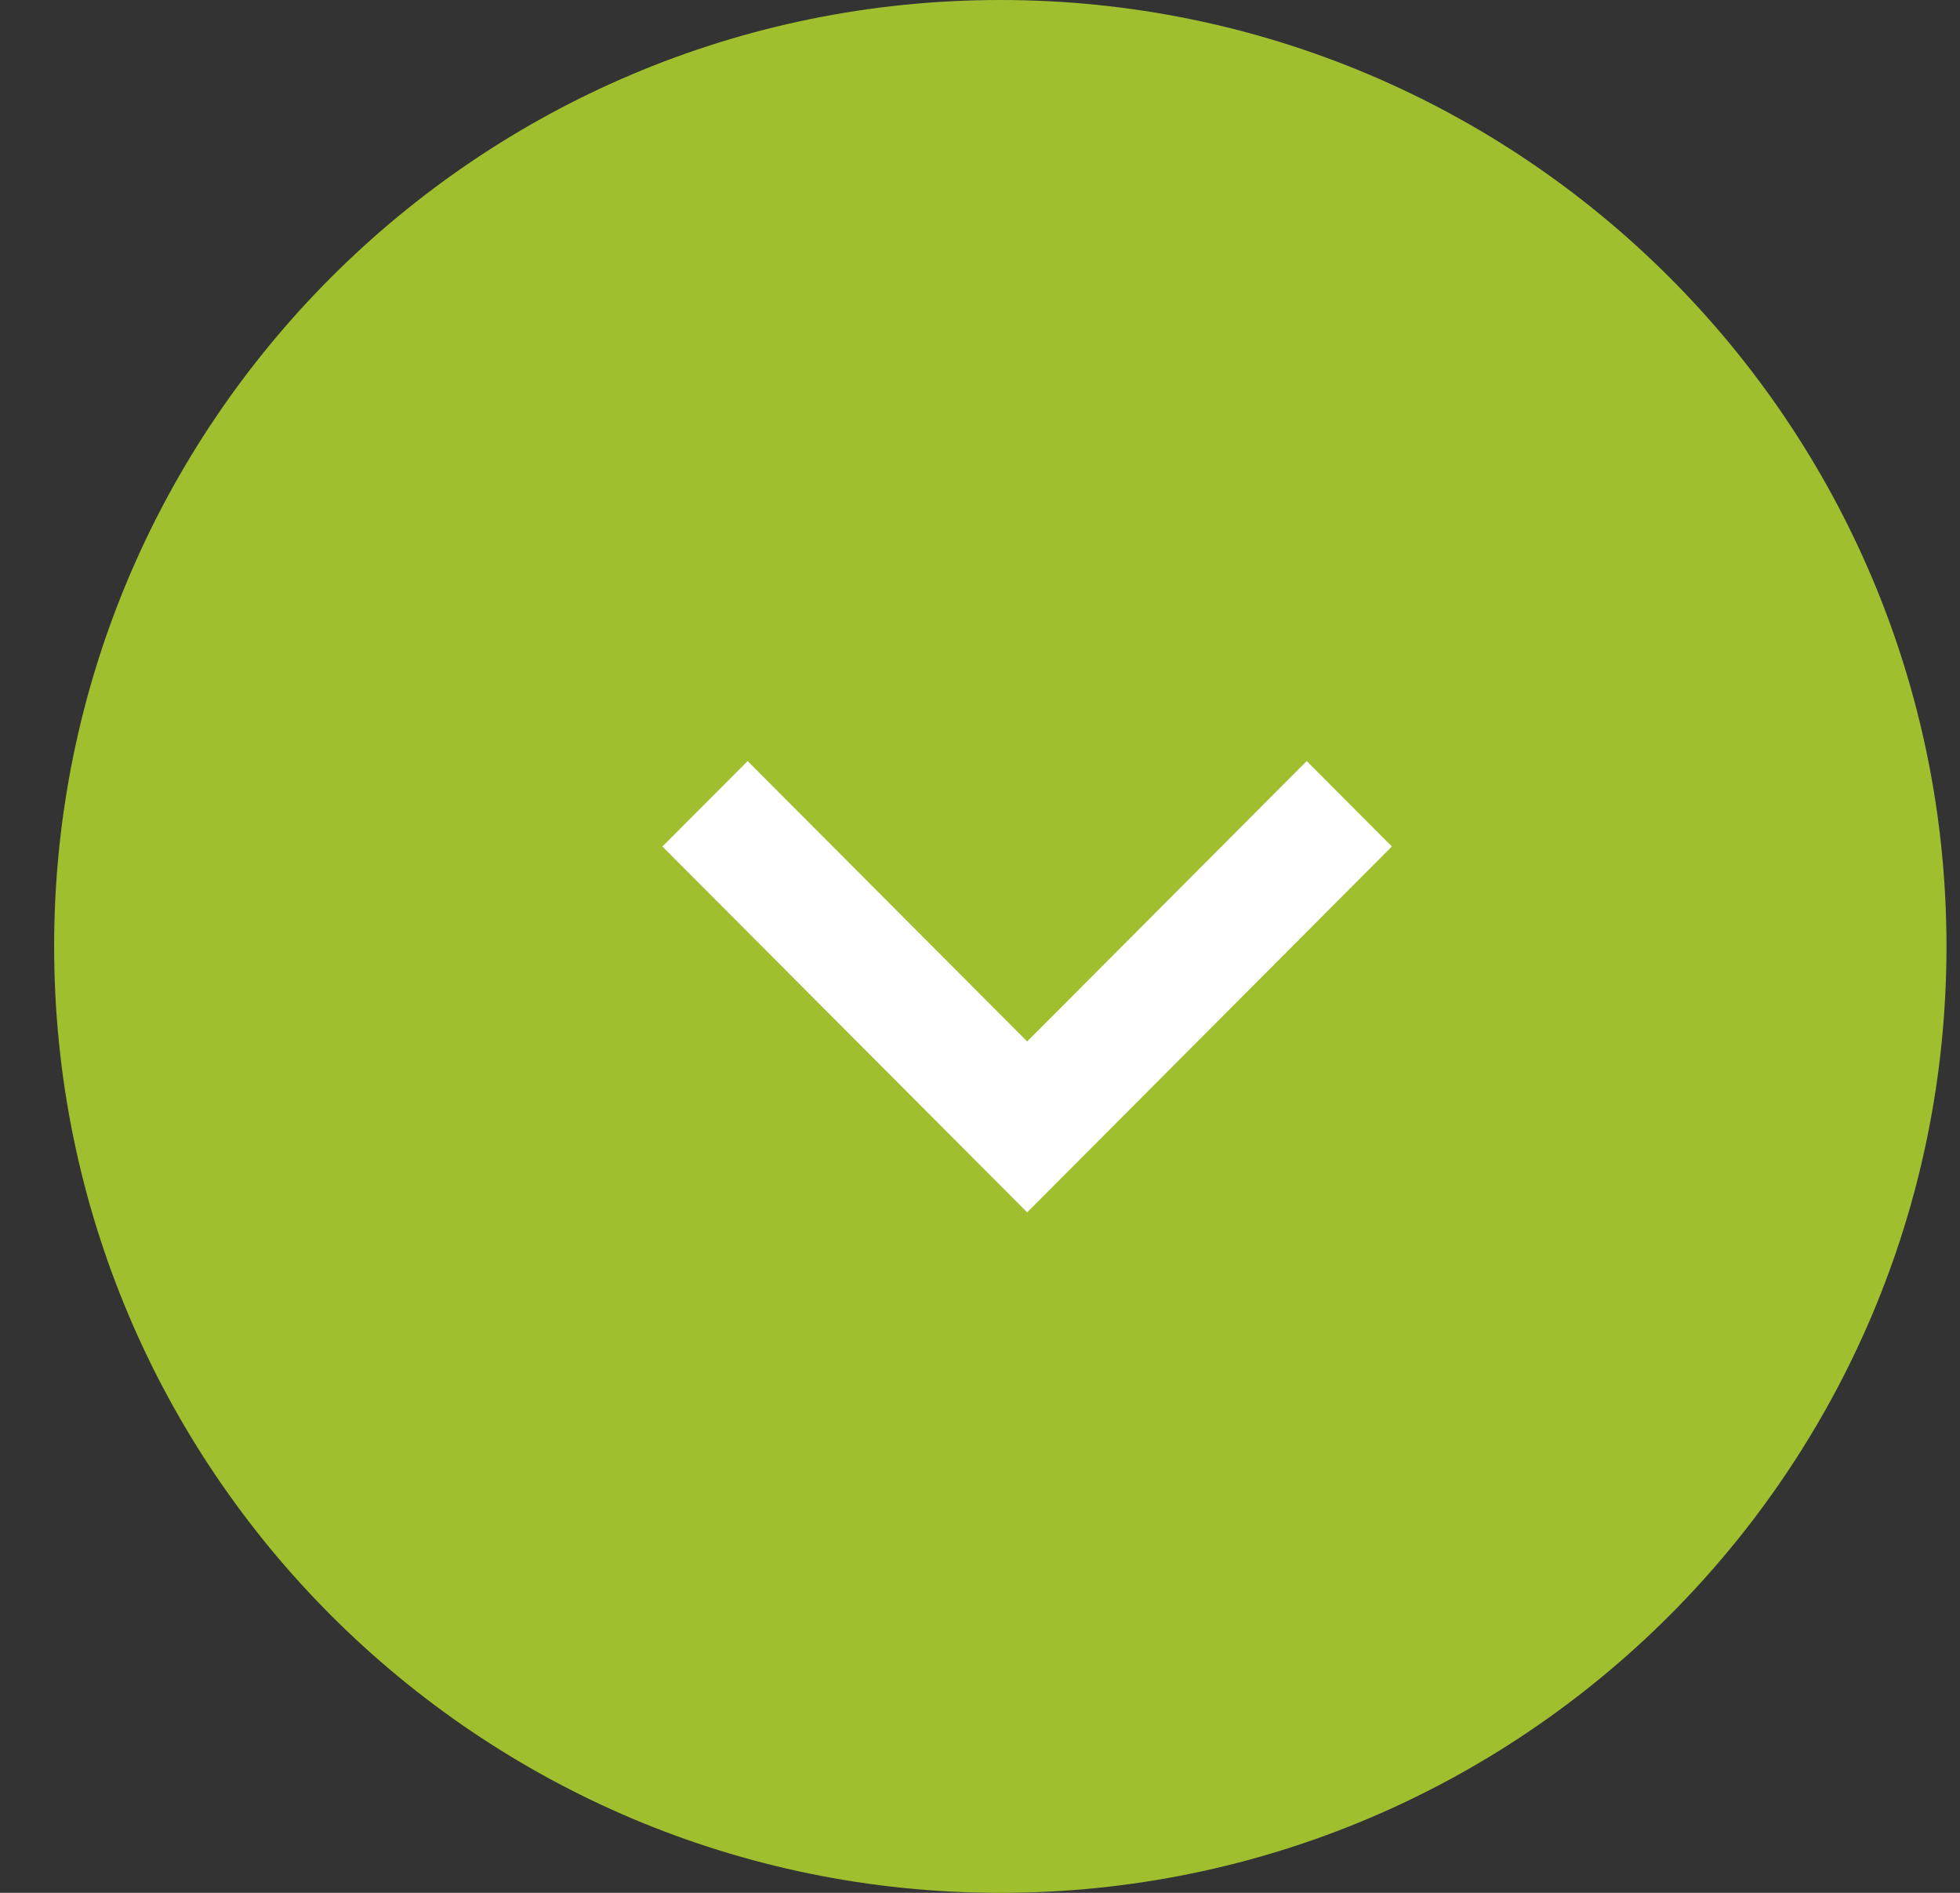
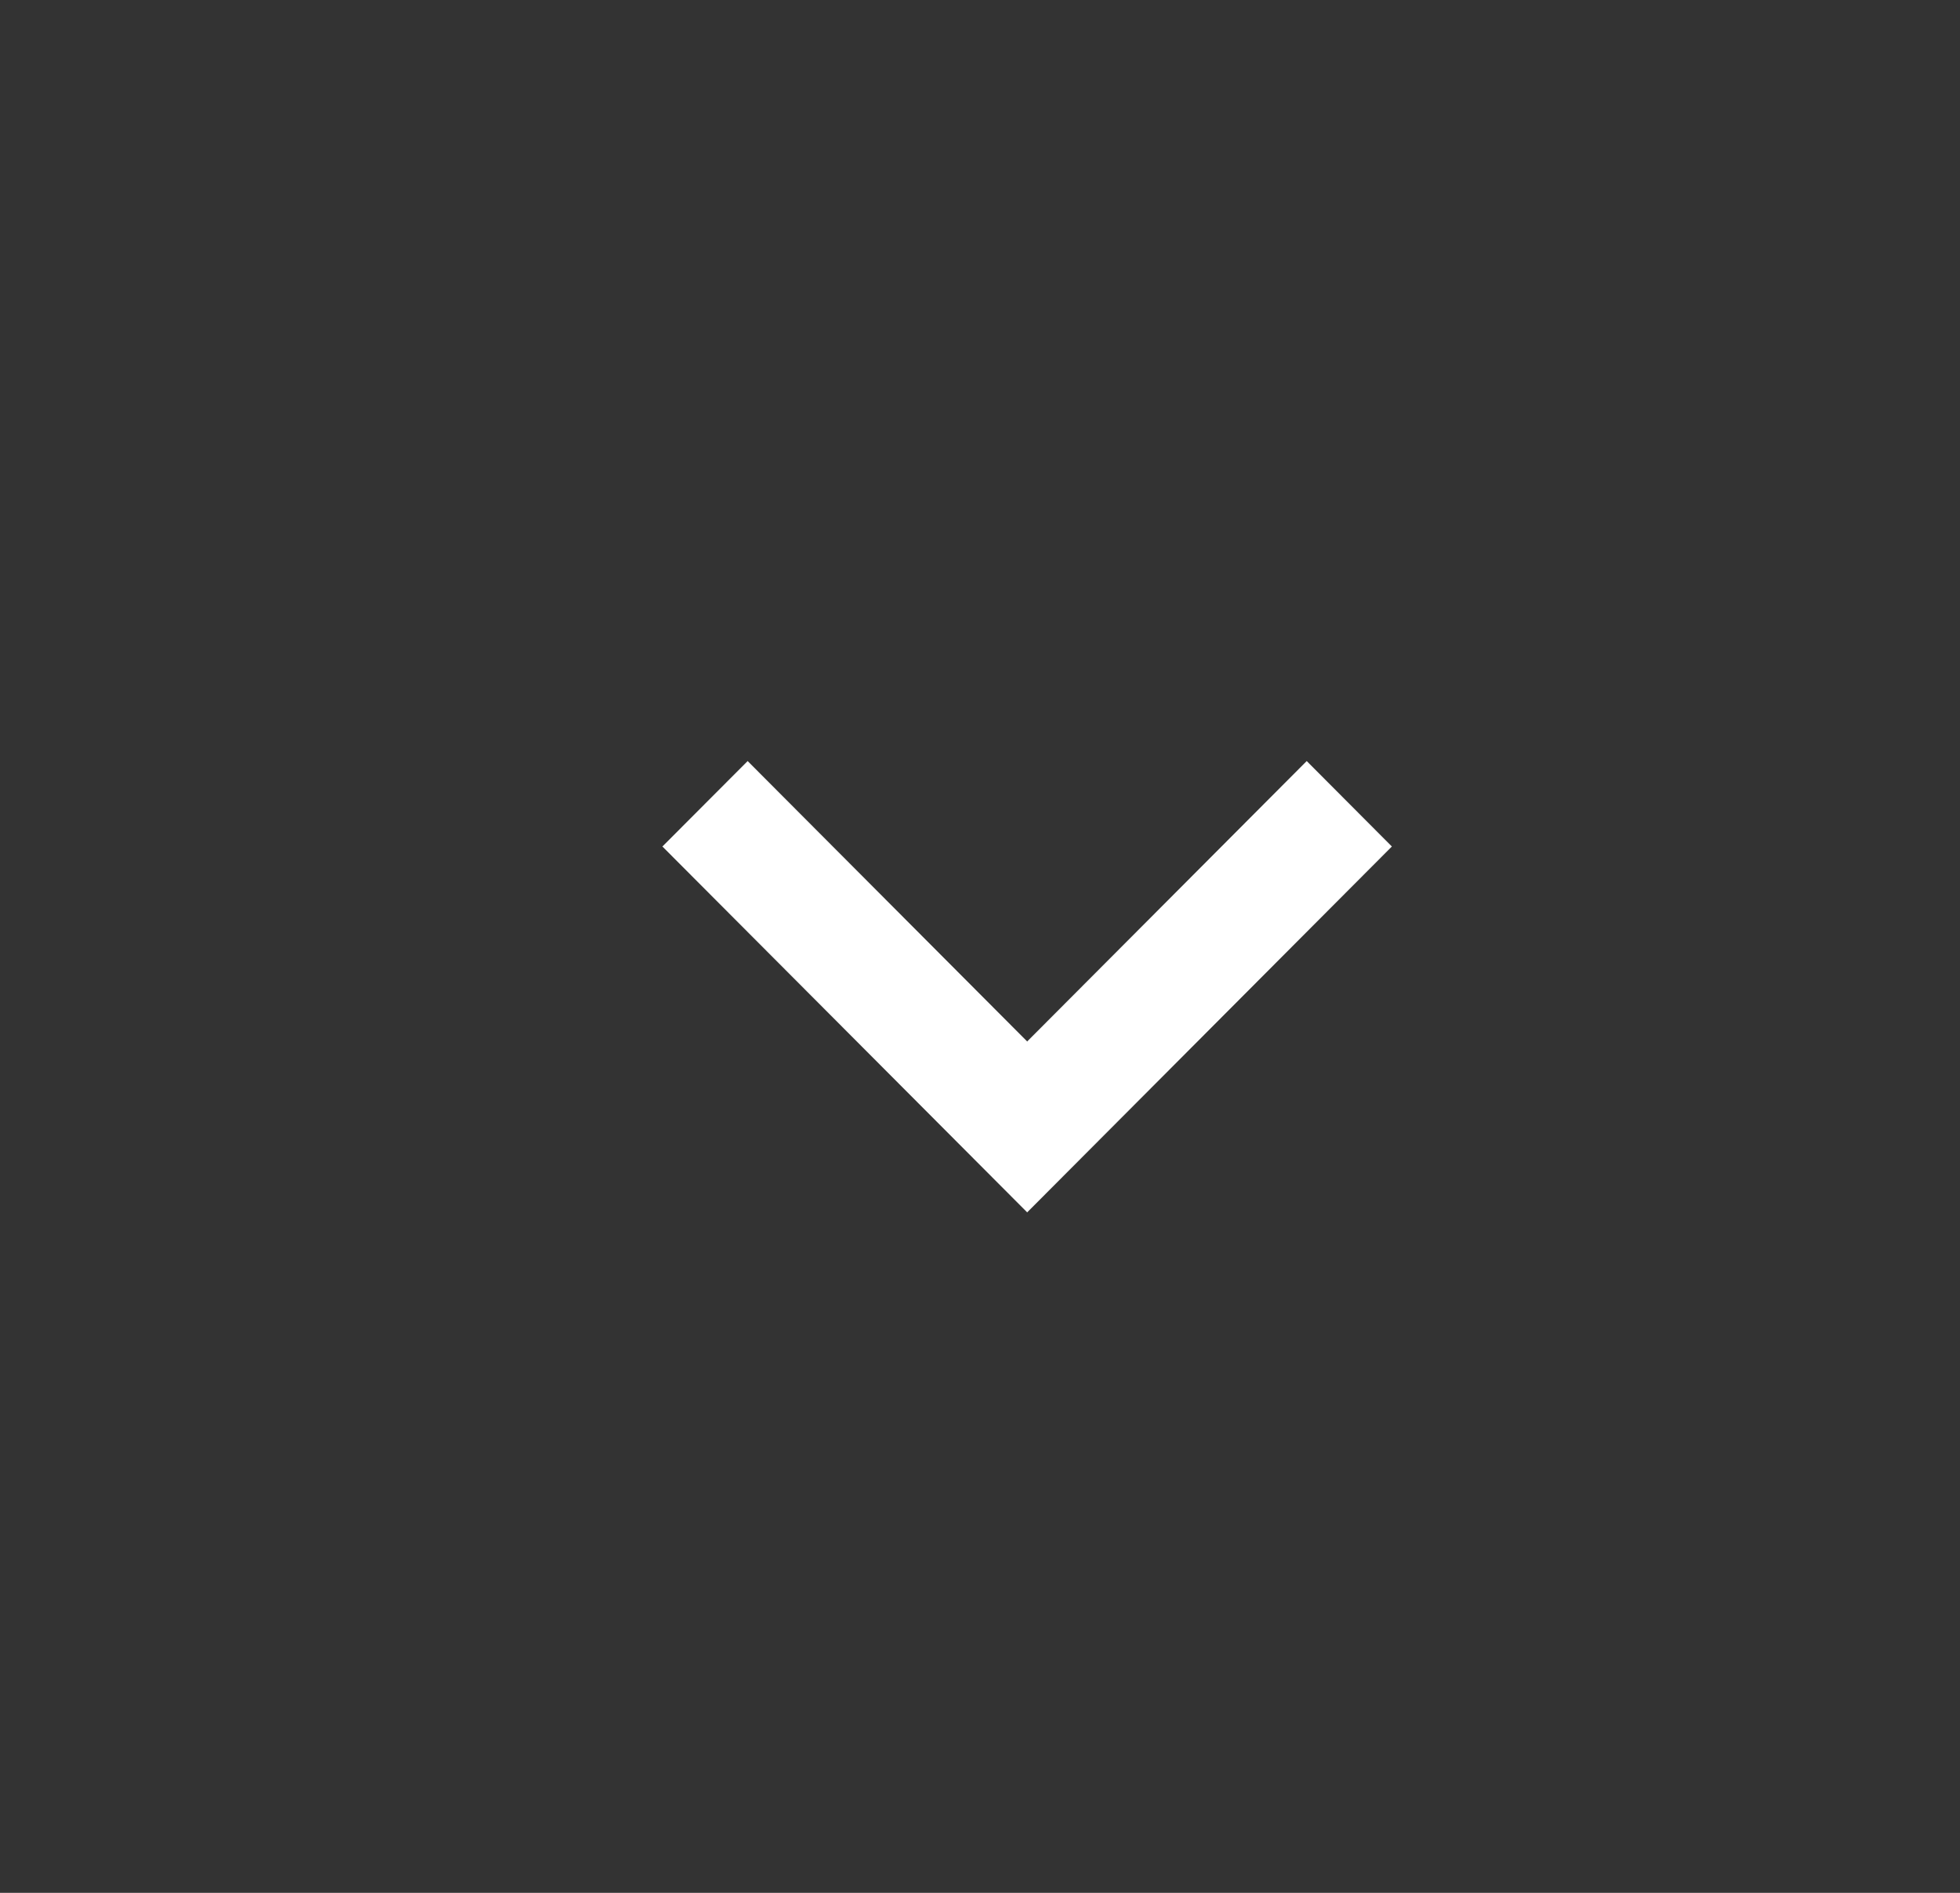
<svg xmlns="http://www.w3.org/2000/svg" width="29" height="28">
  <rect width="100%" height="100%" fill="#333333" stroke="none" />
-   <path fill-rule="evenodd" fill="#9fbf2f" d="M14.8 0c7.732 0 14 6.268 14 14s-6.268 14-14 14C7.069 28 .801 21.732.801 14S7.069 0 14.8 0z" />
  <path fill-rule="evenodd" fill="#FFF" d="M15.198 15.406l4.136-4.148 1.26 1.264-5.396 5.412-5.397-5.412 1.261-1.264 4.136 4.148z" />
</svg>